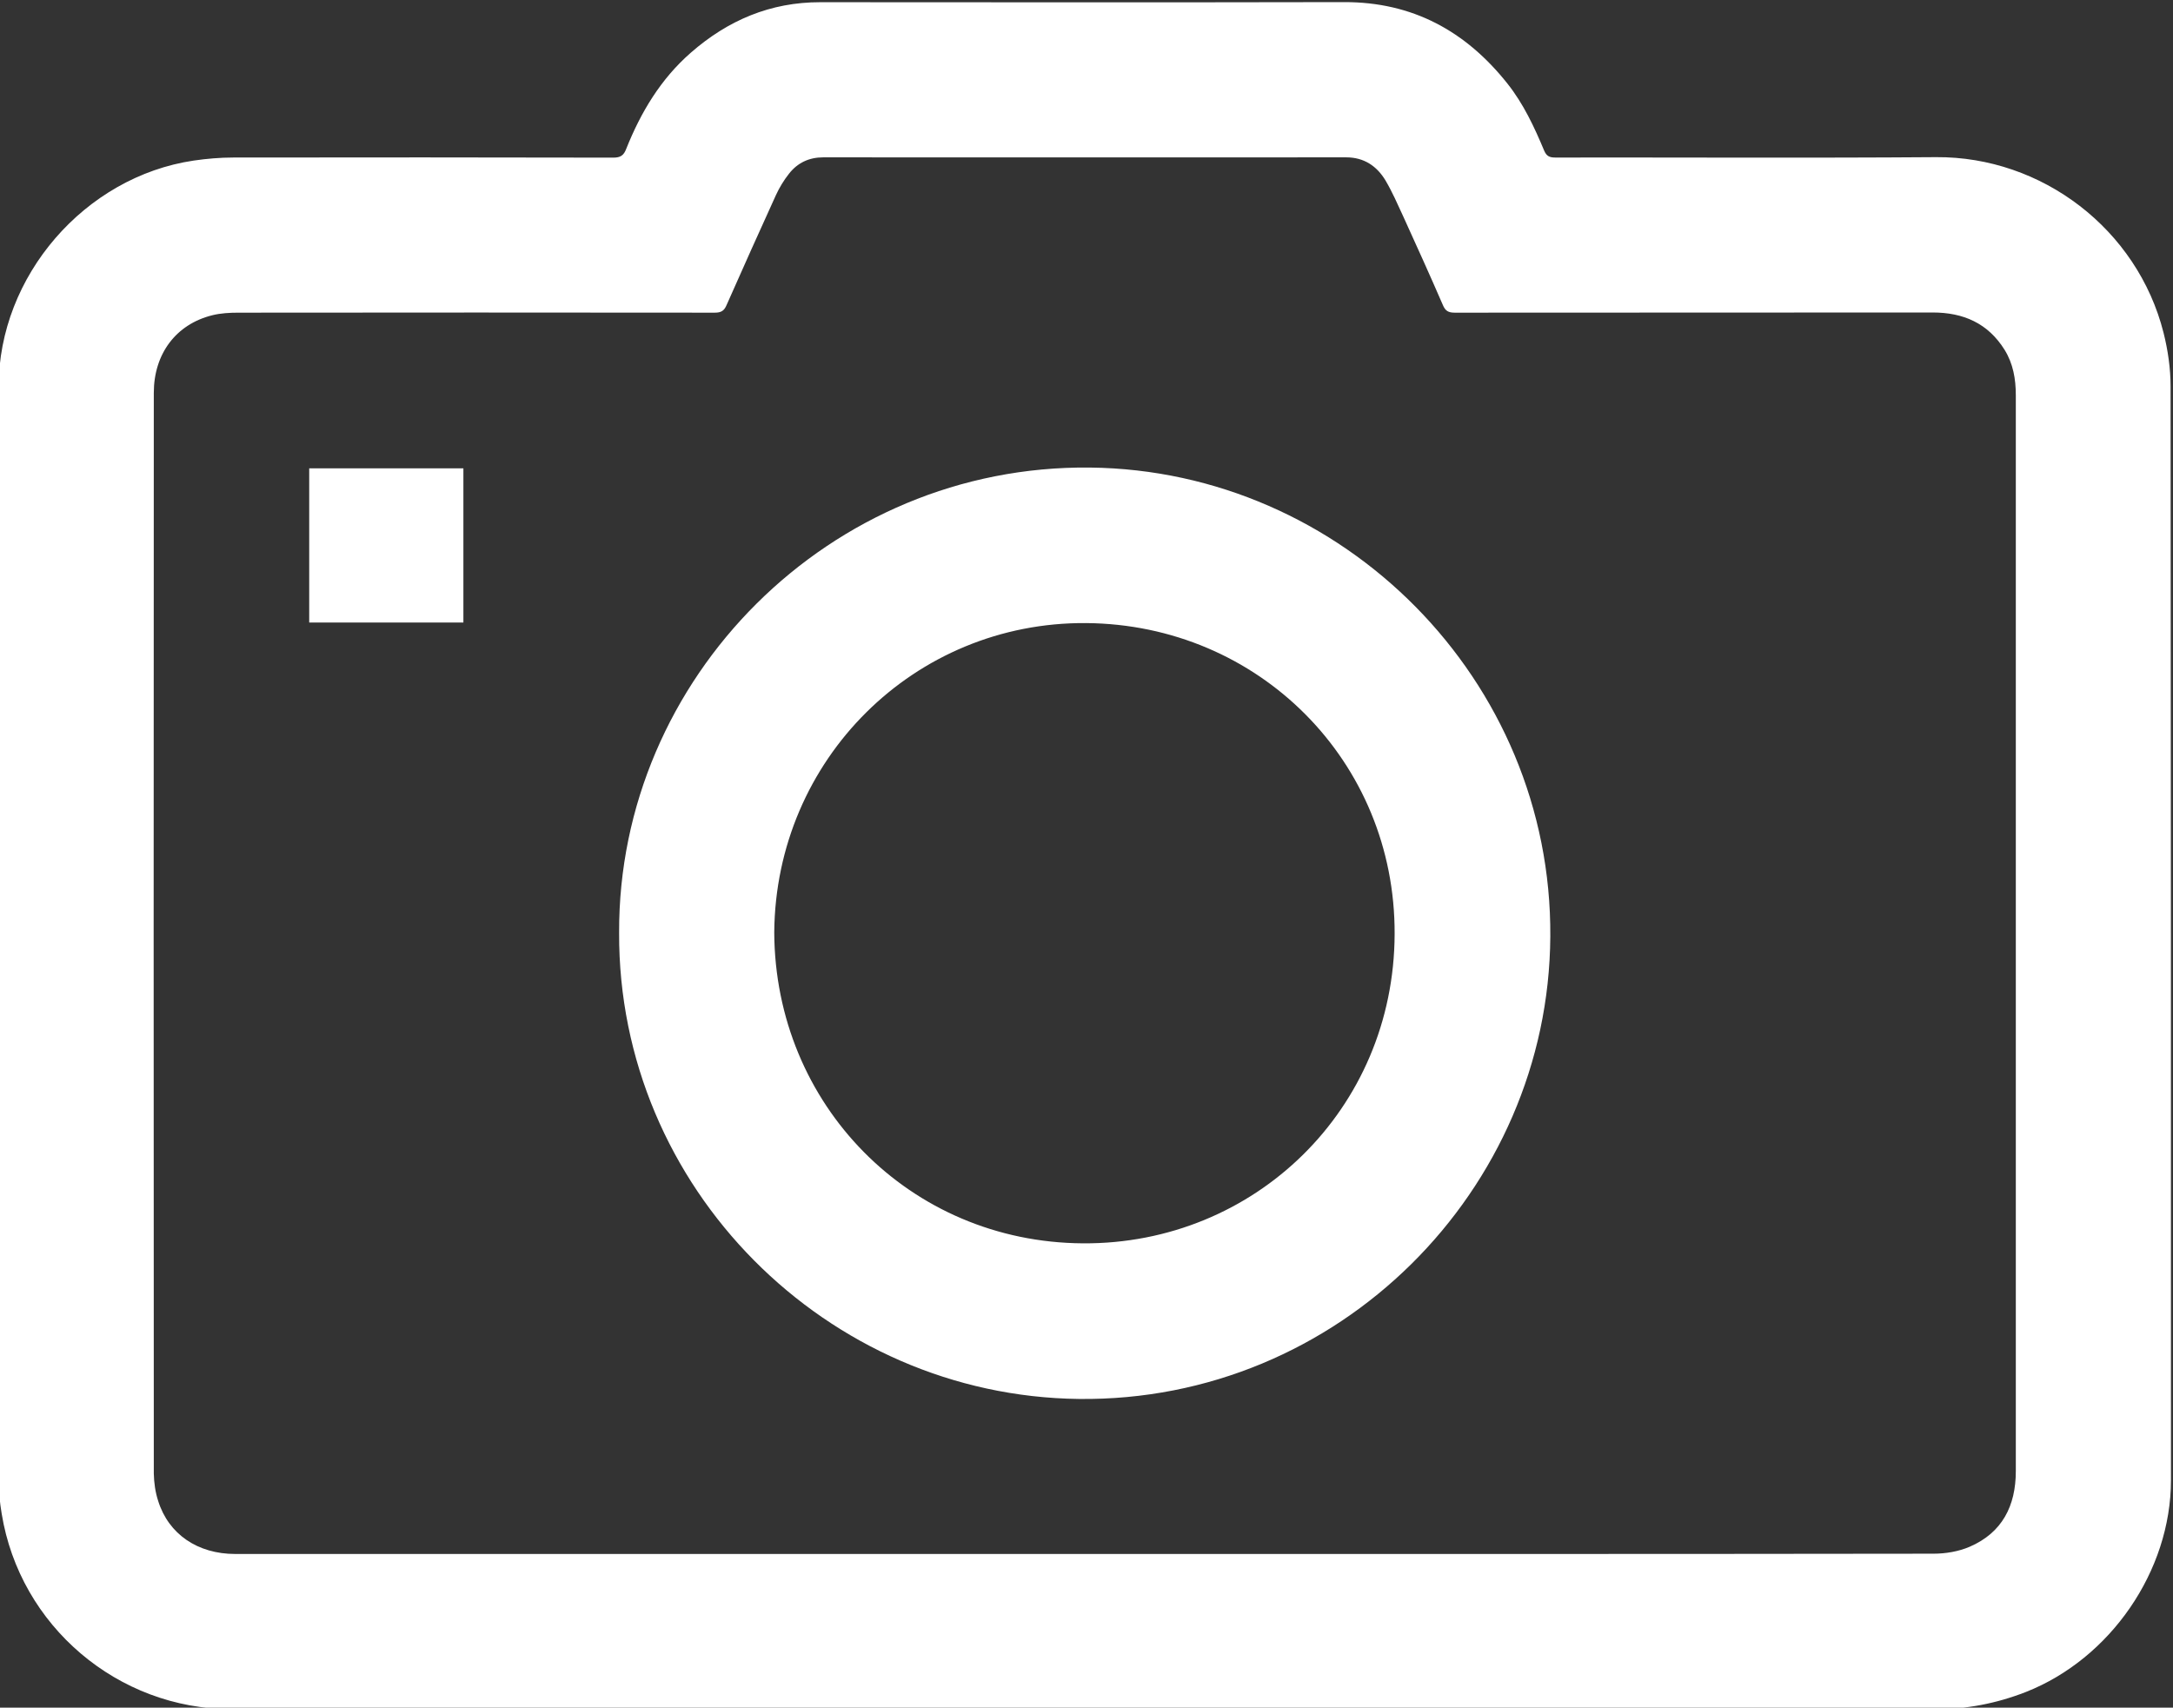
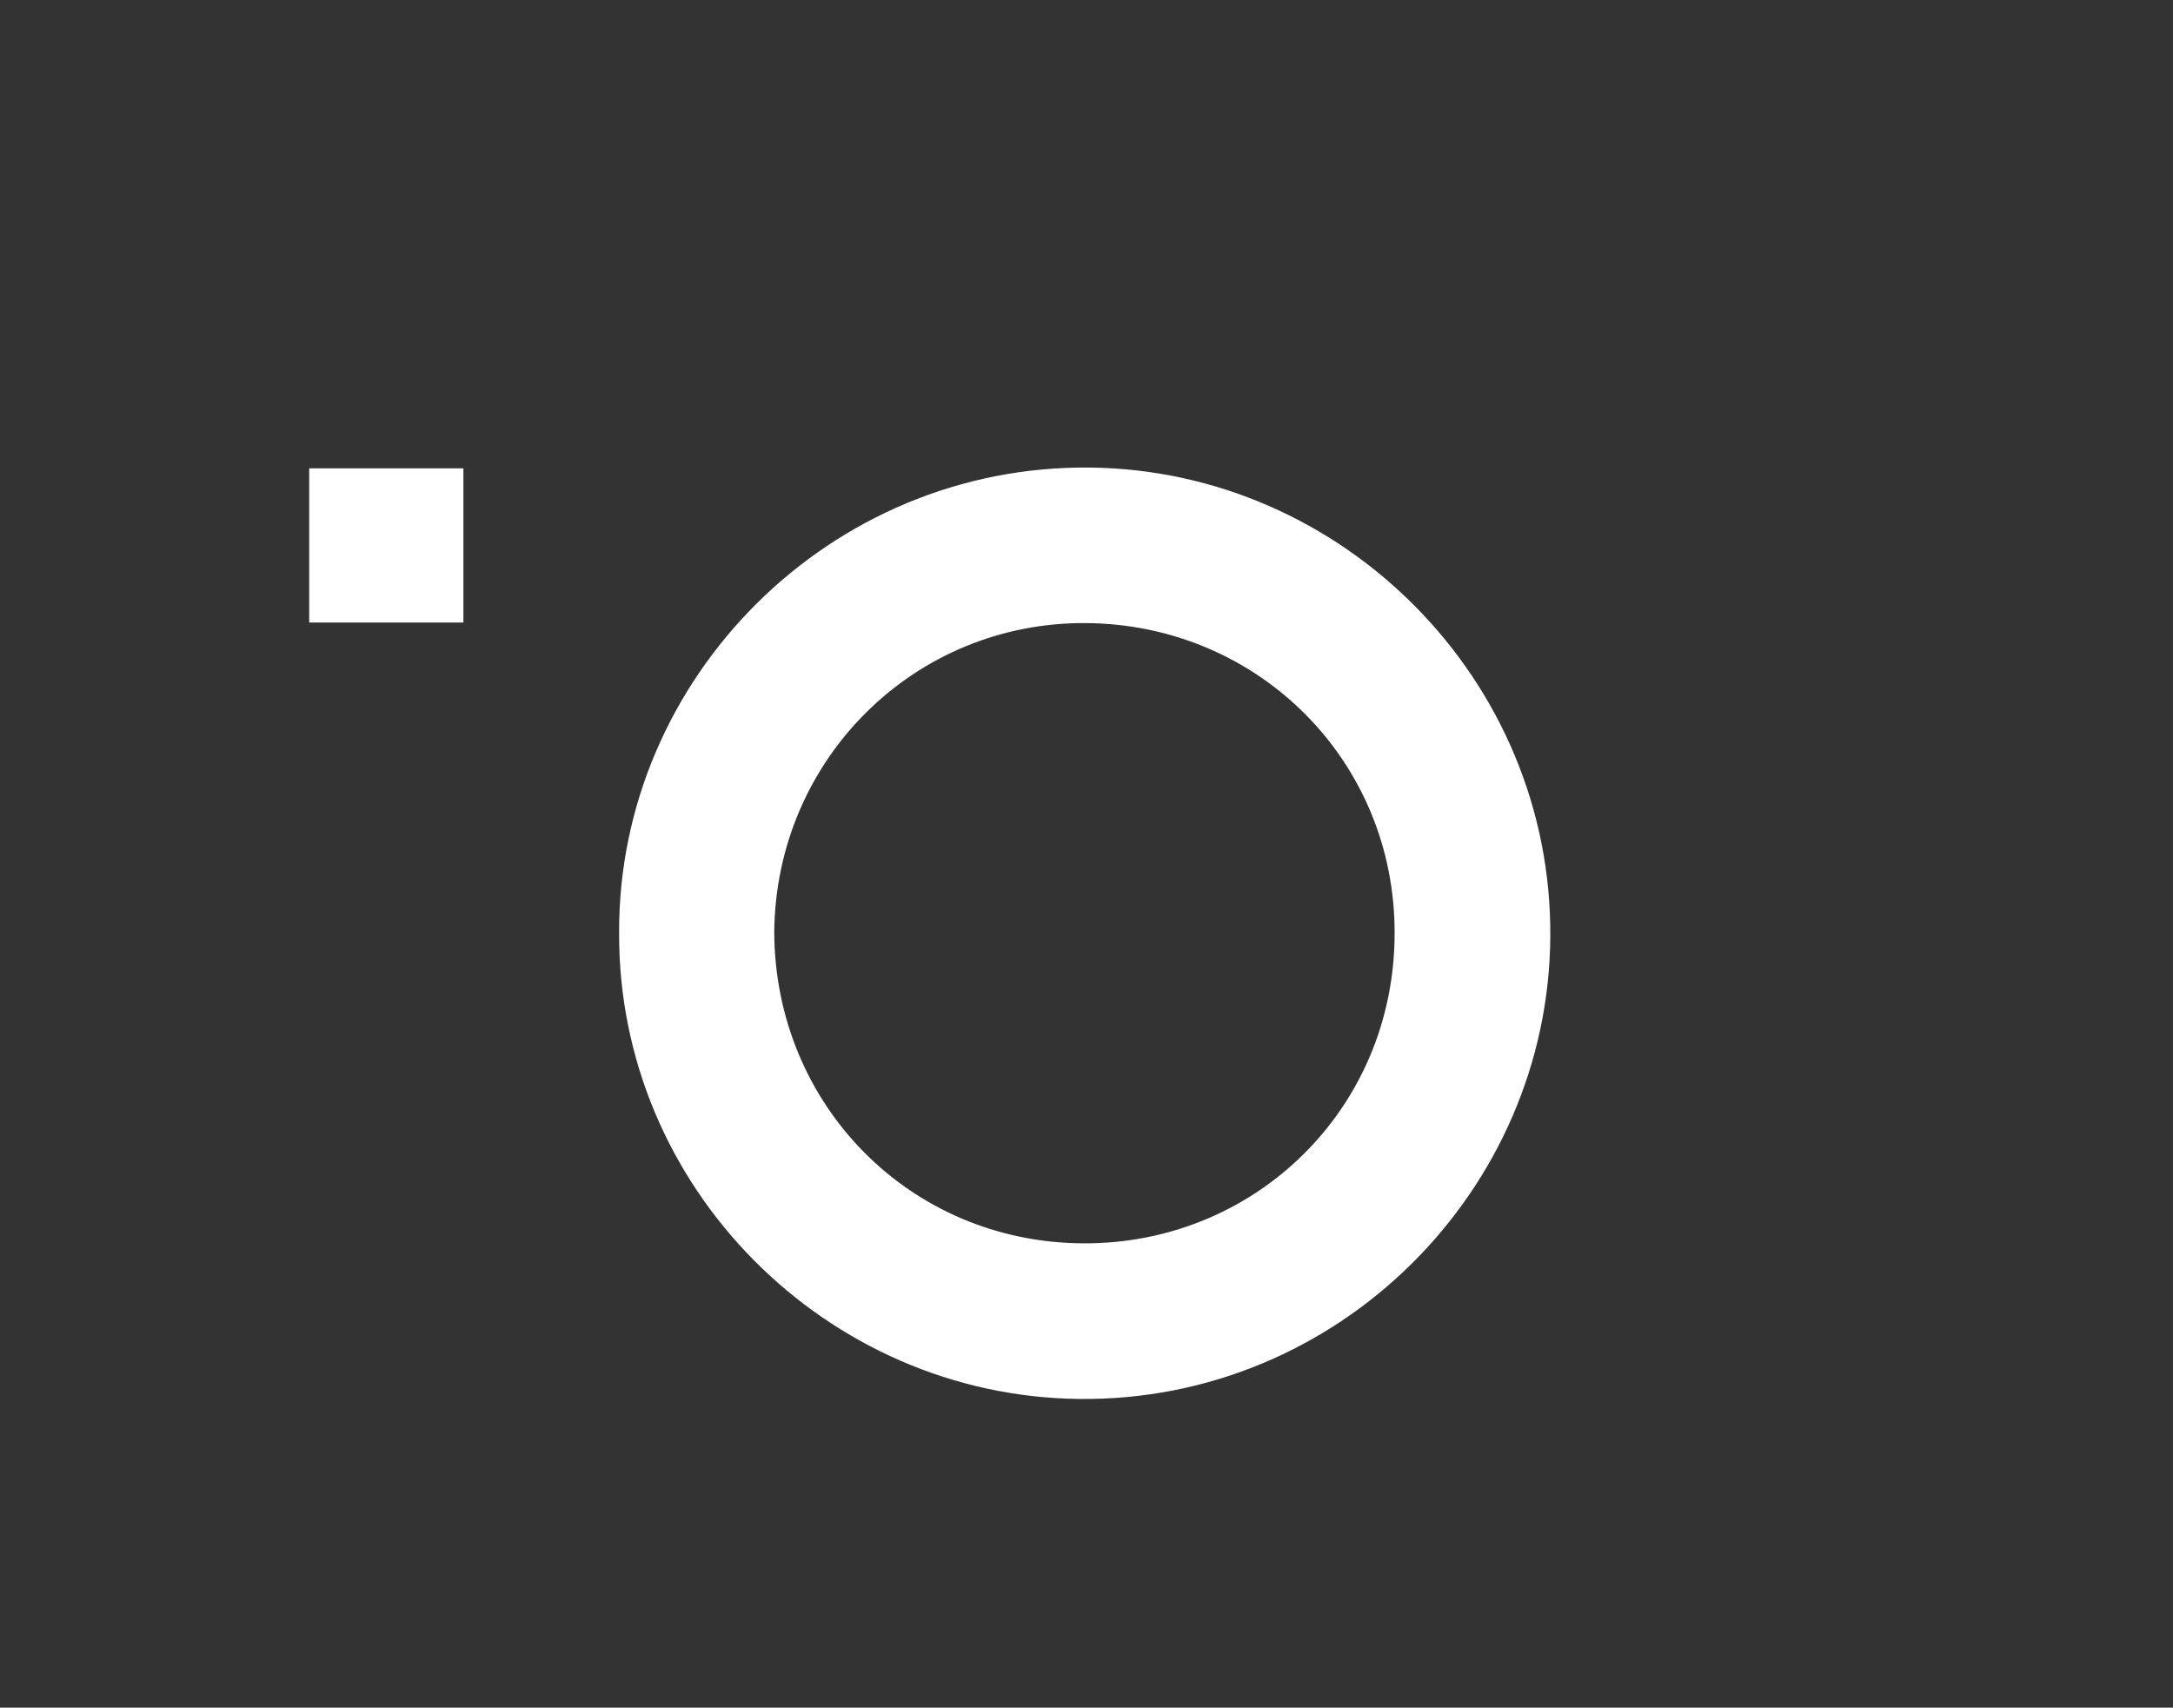
<svg xmlns="http://www.w3.org/2000/svg" width="161.28" height="126.74" version="1.1" viewBox="0 0 161.28 126.74" xml:space="preserve">
  <rect x="0" y="0" width="161.28" height="126.74" fill="#333333" stroke="none" />
  <g transform="matrix(1.333 0 0 -1.333 -432.13 632.19)">
    <g transform="scale(.1)" fill="#fff">
-       <path d="m3845.8 3791h-475.14c-63.27 0-117.81 46.3-127.94 108.84-1.05 6.22-1.68 12.56-1.68 18.88-0.11 202.86-0.11 405.74 0 608.61 0 61.49 47.89 116.91 108.64 125.88 7.26 1.05 14.65 1.69 21.93 1.69 70.55 0.1 141.11 0.1 211.67-0.06 4.01 0 5.81 1.27 7.17 4.86 8.13 20.4 19.2 38.91 35.98 53.57 20.67 18.08 44.39 28.16 72.13 28.11 97.24-0.06 194.38-0.15 291.62 0.05 38.08 0.11 67.72-16.14 90.92-45.35 8.96-11.29 14.97-24.2 20.46-37.33 1.26-2.96 2.84-3.85 6.11-3.85 70.66 0.1 141.33-0.32 212.11 0.21 58.84 0.42 112.11-40.08 126.66-97.83 2.42-9.65 3.9-19.82 3.9-29.8 0.21-203.02 0.21-406 0.21-609.02 0-50.57-33.75-99.4-80.78-117.92-16.46-6.43-33.24-9.64-50.95-9.64-157.68 0.15-315.35 0.1-473.02 0.1zm-0.43 86.38c157.57 0 315.35-0.06 472.93 0.16 6.75 0 14.02 1.21 20.14 3.85 18.14 7.8 25.73 22.78 25.73 42.08v378.42 220.75c0 8.9-1.47 17.45-6.22 25.15-9.27 14.87-22.99 20.83-40.08 20.83-88.7-0.1-177.4 0-266.1-0.1-3.58 0-5.27 1-6.64 4.32-7.17 16.56-14.66 33.07-22.15 49.52-3.06 6.64-6.01 13.39-9.7 19.67-4.85 8.12-12.02 12.97-21.94 12.97-97.03-0.05-194.17-0.05-291.19 0-7.92 0-14.35-3.06-19.1-9.17-2.84-3.6-5.27-7.61-7.17-11.71-9.28-20.36-18.46-40.82-27.53-61.33-1.37-3.27-3.05-4.27-6.64-4.27-88.39 0.1-176.77 0.1-265.15 0-4.85 0-9.92-0.27-14.55-1.43-20.25-5-32.59-21.52-32.59-43.19-0.11-200.6-0.11-401.15 0-601.75 0.11-5.06 0.84-10.39 2.43-15.24 5.8-18.56 22.04-29.53 42.91-29.53h472.61" />
-       <path d="m3586.5 4223.3c-0.53 141.75 117.29 260.56 262.19 258.98 140.7-1.52 257.25-118.13 256.29-261.08-0.84-141.39-118.02-259.19-262.51-257.5-140.27 1.63-256.59 117.49-255.97 259.6zm86.38 0.16c0.42-95.81 75.31-172.55 171.92-173.12 95.55-0.58 173.17 74.67 173.5 172.18 0.41 96.24-75.74 172.38-171.71 173.17-95.77 0.74-172.96-75.98-173.71-172.23" />
+       <path d="m3586.5 4223.3c-0.53 141.75 117.29 260.56 262.19 258.98 140.7-1.52 257.25-118.13 256.29-261.08-0.84-141.39-118.02-259.19-262.51-257.5-140.27 1.63-256.59 117.49-255.97 259.6m86.38 0.16c0.42-95.81 75.31-172.55 171.92-173.12 95.55-0.58 173.17 74.67 173.5 172.18 0.41 96.24-75.74 172.38-171.71 173.17-95.77 0.74-172.96-75.98-173.71-172.23" />
      <path d="m3499.8 4396h-85.85v85.85h85.85v-85.85" />
    </g>
  </g>
</svg>